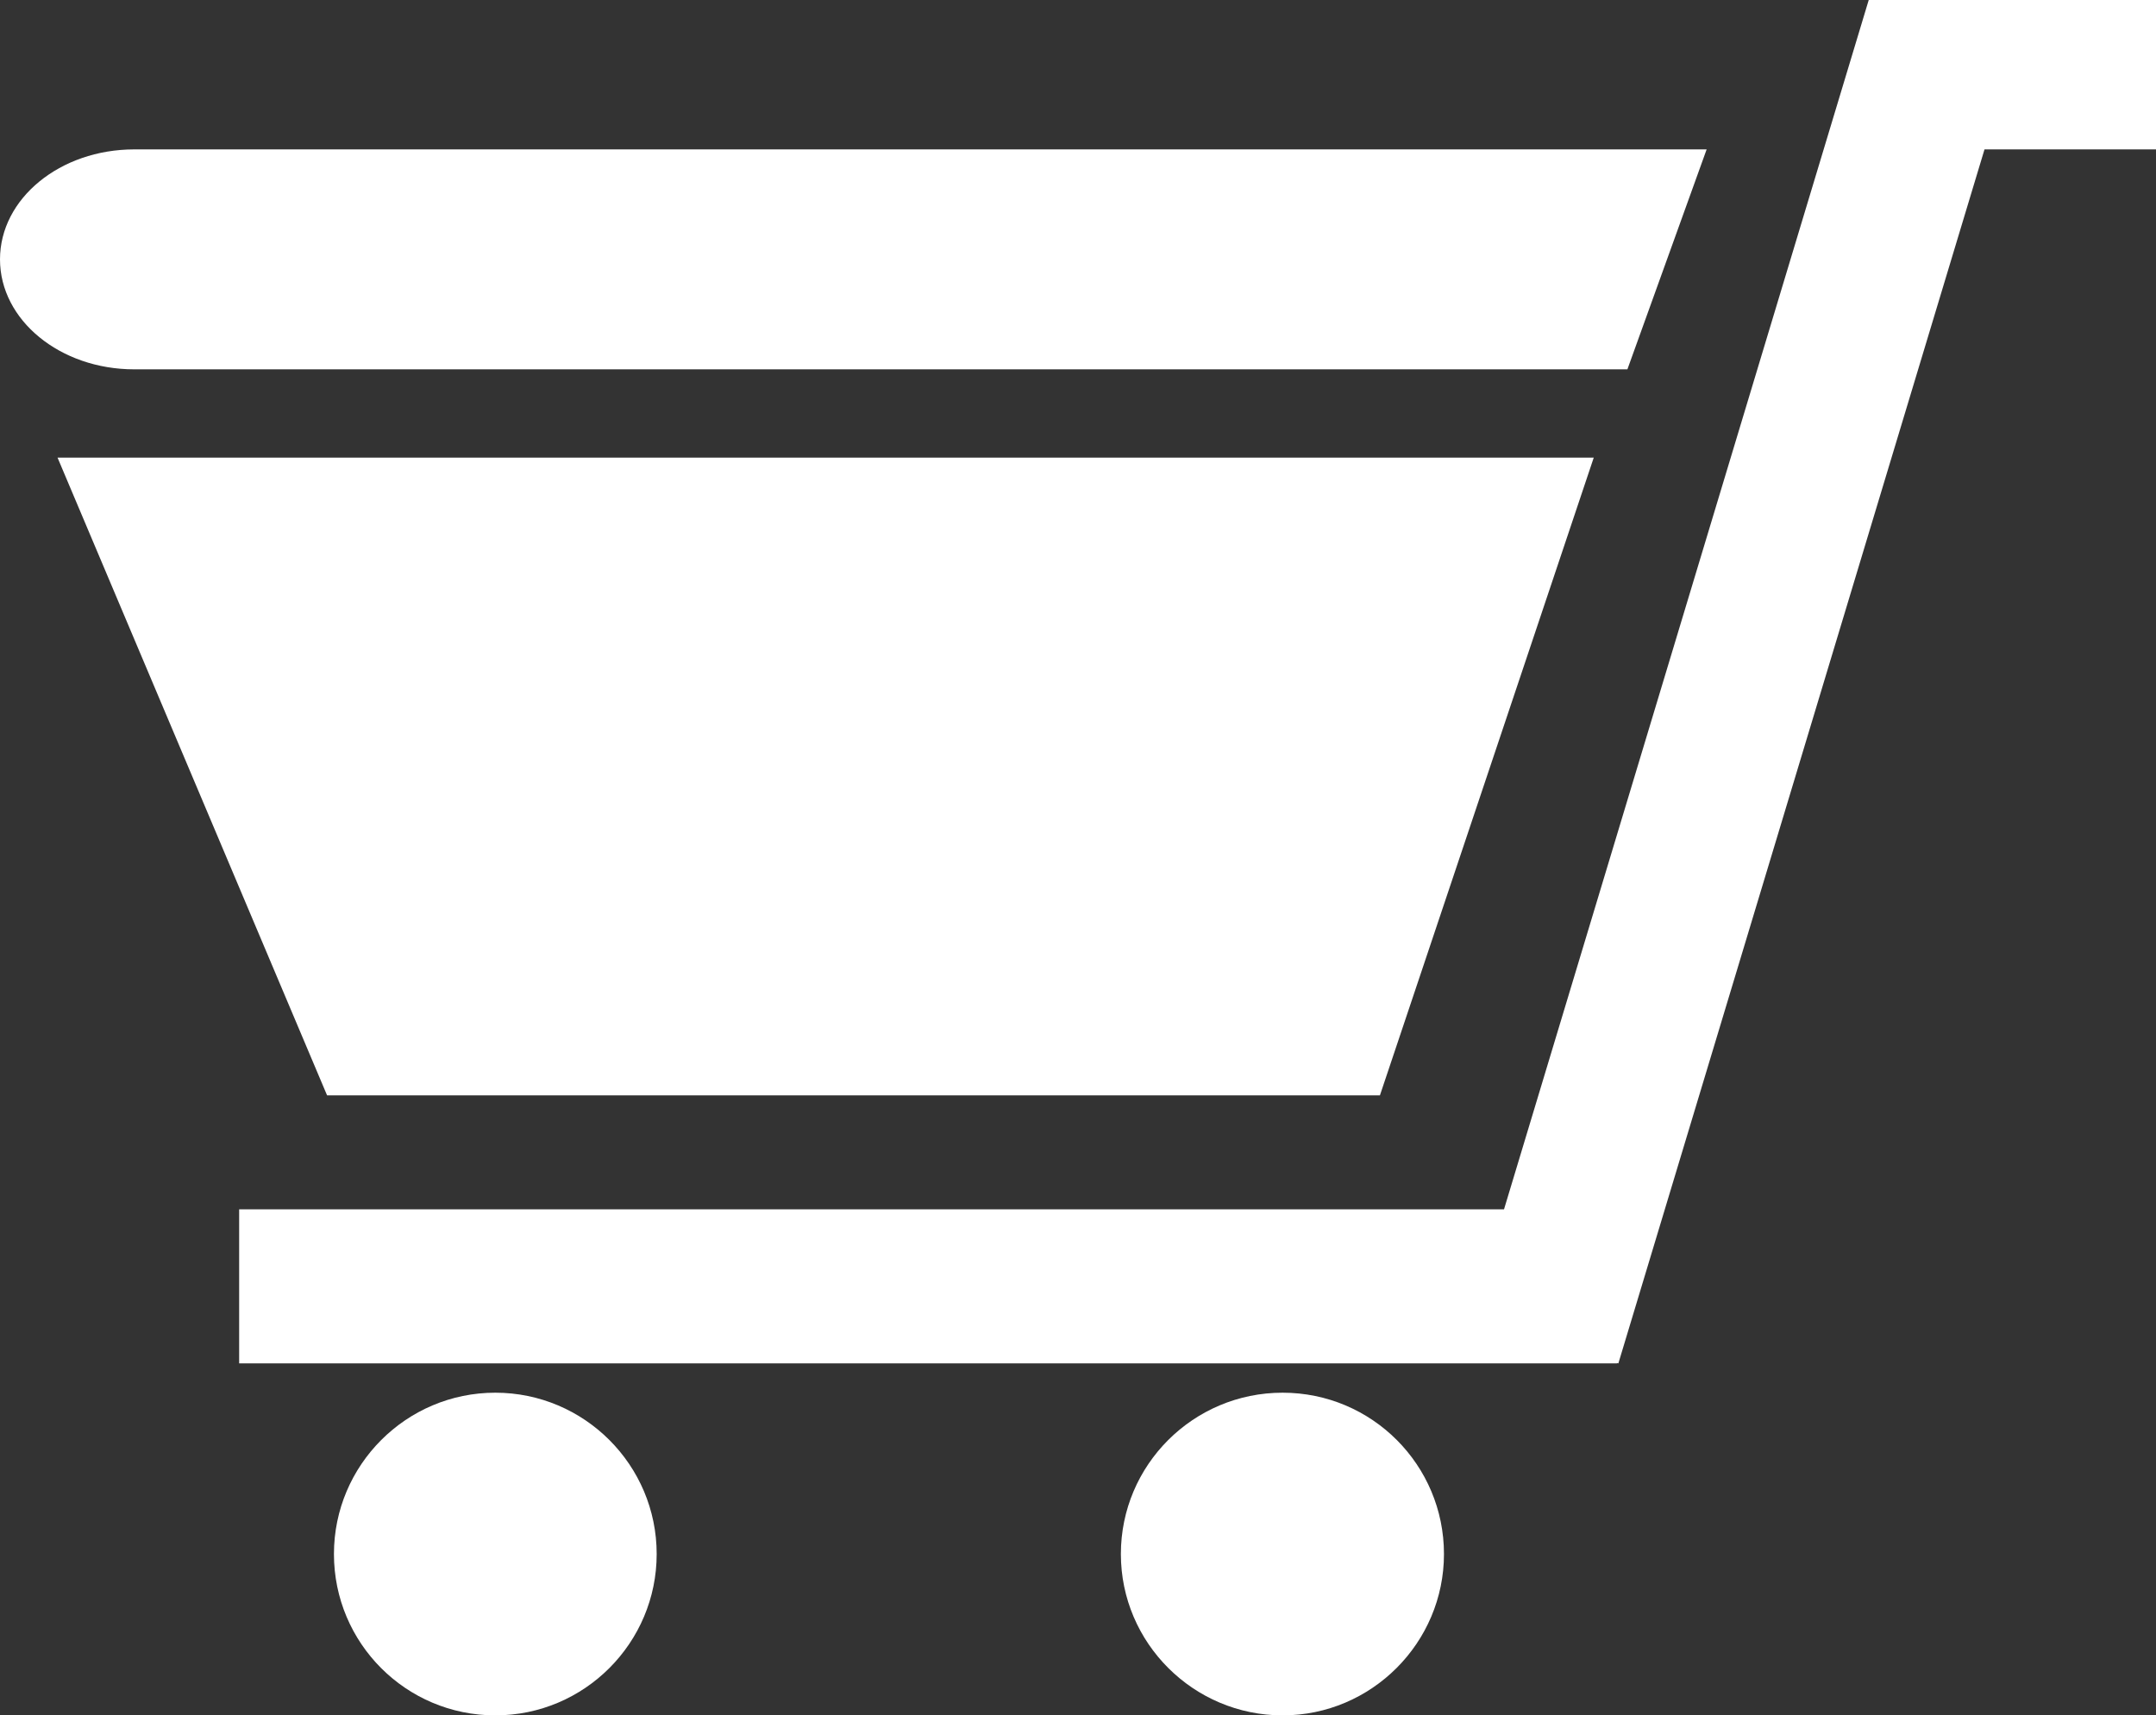
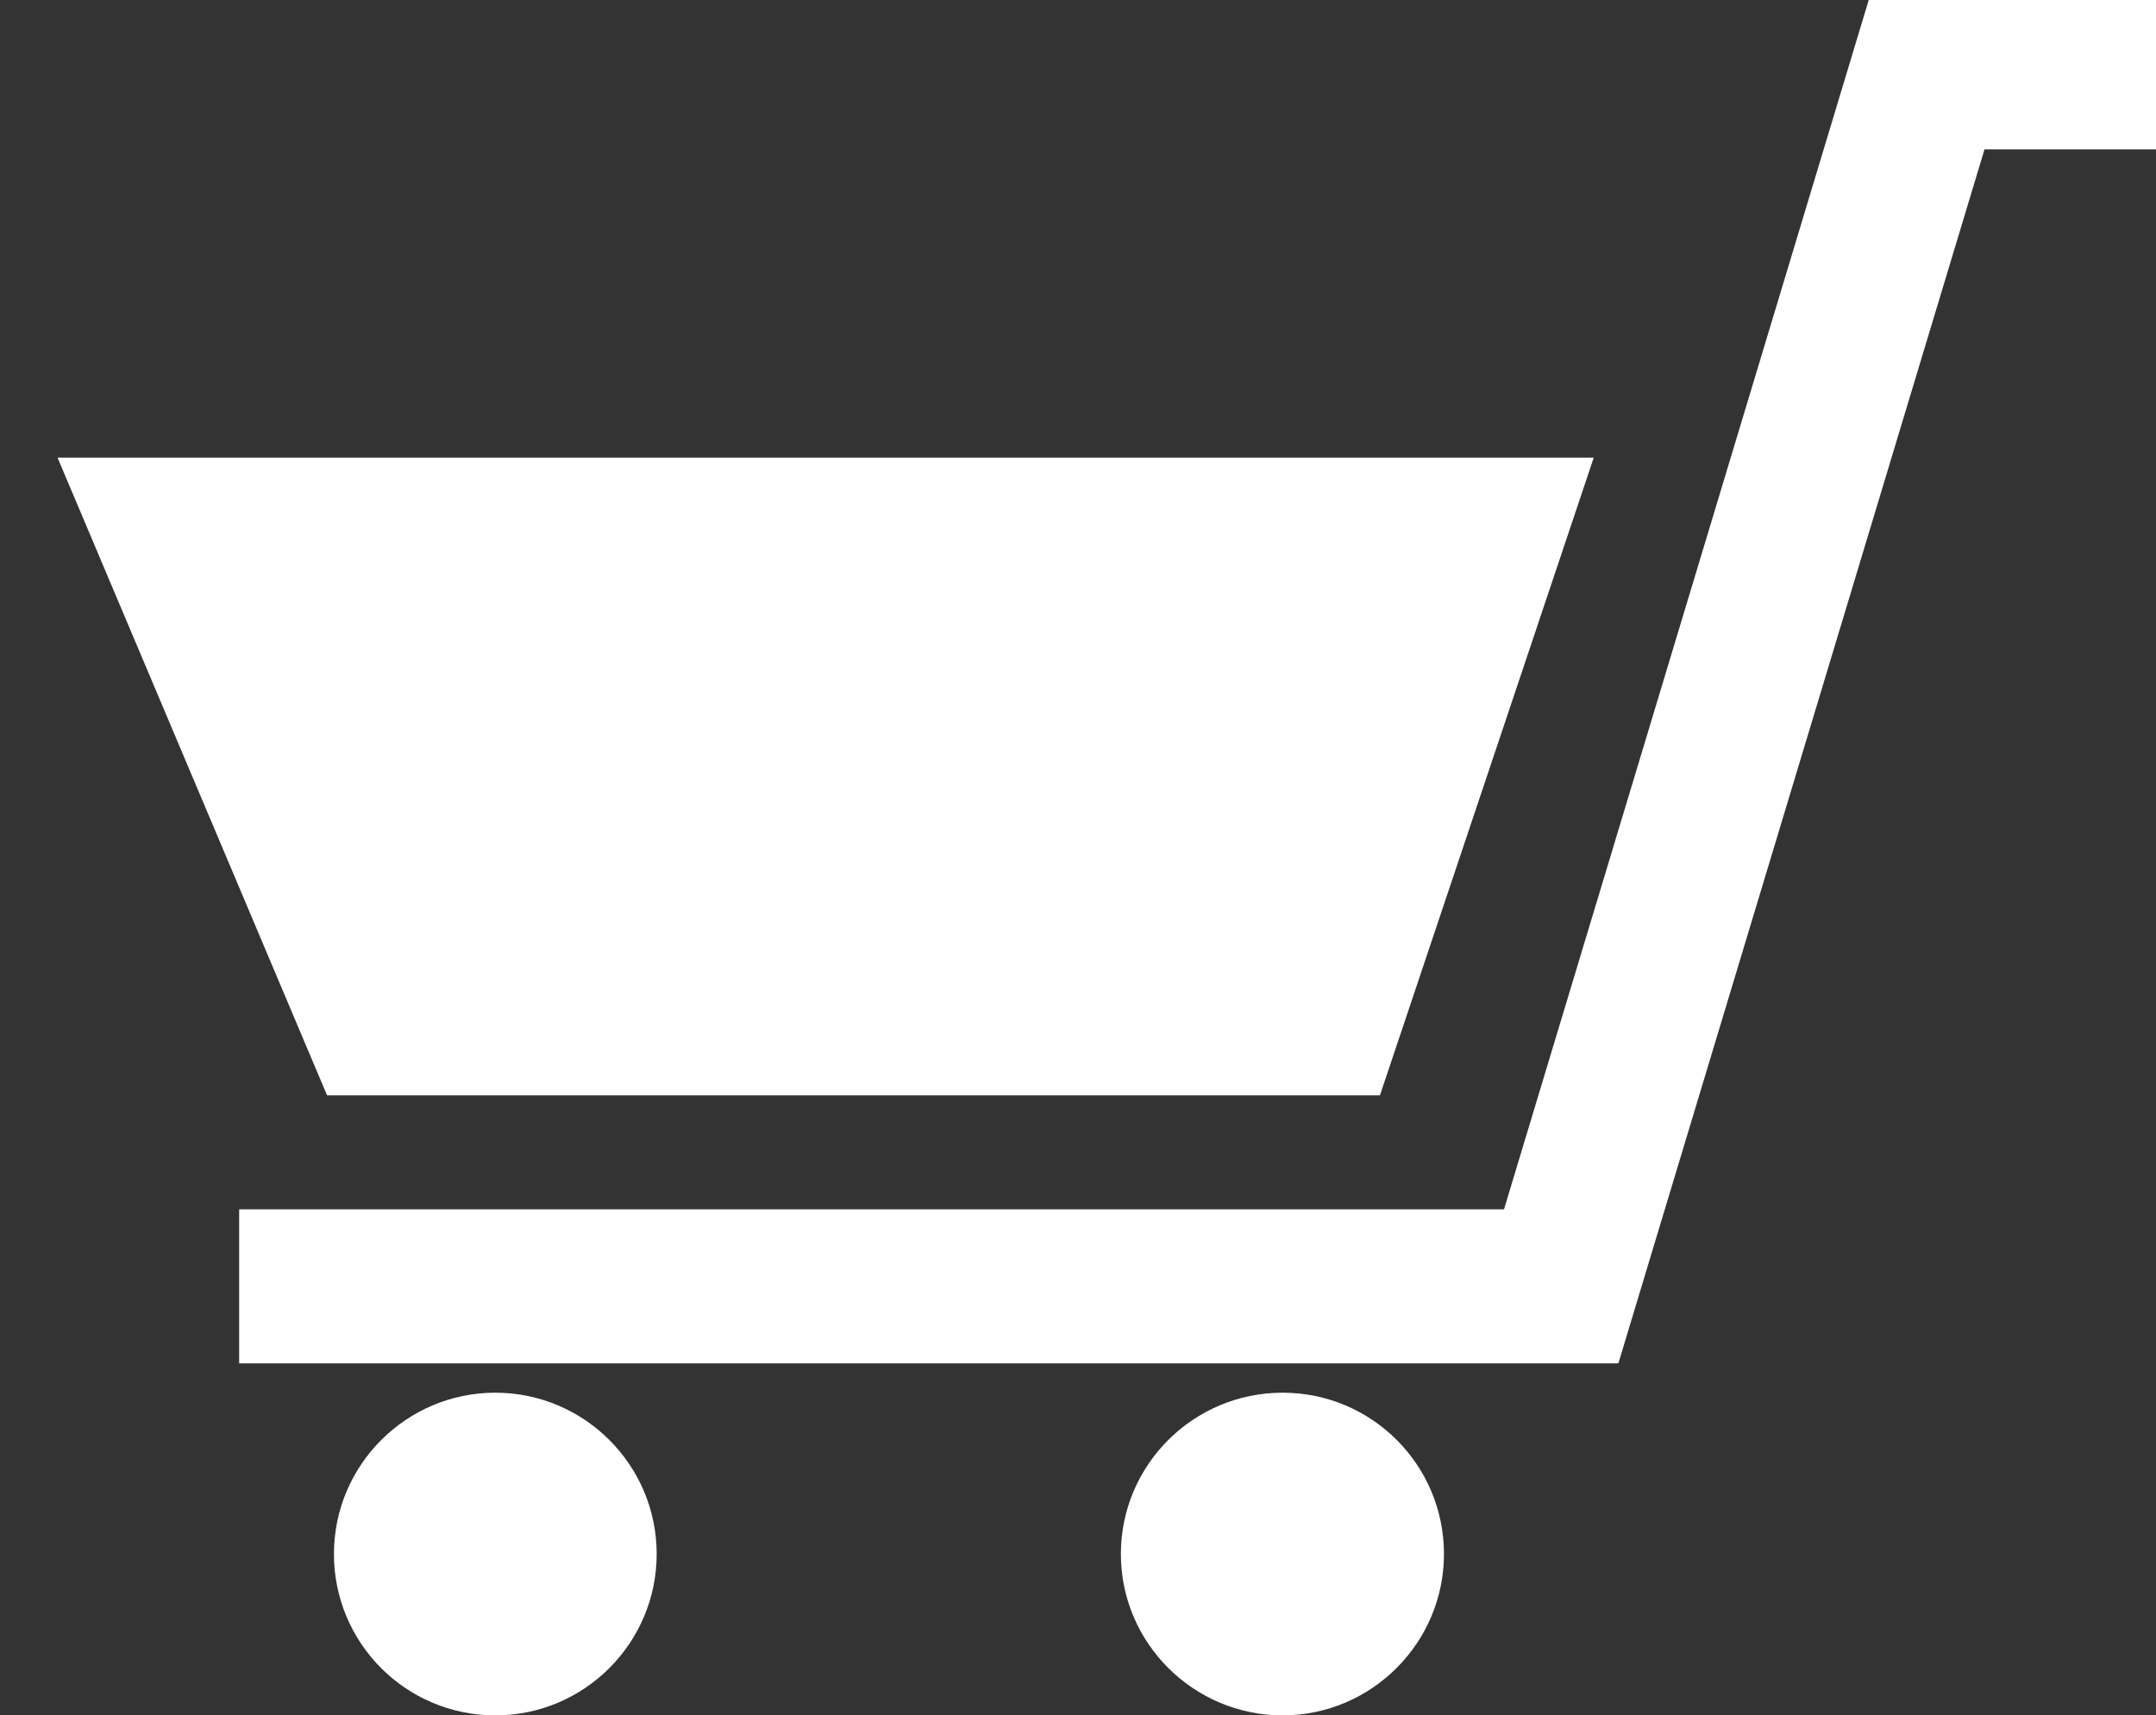
<svg xmlns="http://www.w3.org/2000/svg" id="_レイヤー_2" viewBox="0 0 59.59 47.42">
  <rect x="0" y="0" width="59.59" height="47.42" fill="#333333" stroke="none" />
  <defs>
    <style>.cls-1{fill:#fff;}</style>
  </defs>
  <g id="Layer_1">
    <polygon class="cls-1" points="38.14 30.28 9.04 30.28 1.59 12.65 44.05 12.65 38.14 30.28" />
    <polygon class="cls-1" points="51.65 0 41.57 33.43 6.61 33.43 6.61 37.69 44.69 37.69 44.69 37.68 44.73 37.69 54.85 4.13 59.59 4.13 59.59 0 51.65 0" />
-     <path class="cls-1" d="M18.15,42.96c0,2.45-1.99,4.46-4.46,4.46s-4.46-2-4.46-4.46,2-4.46,4.46-4.46,4.46,2,4.46,4.46Z" />
+     <path class="cls-1" d="M18.15,42.96c0,2.45-1.99,4.46-4.46,4.46s-4.46-2-4.46-4.46,2-4.46,4.46-4.46,4.46,2,4.46,4.46" />
    <path class="cls-1" d="M39.91,42.96c0,2.45-2,4.46-4.46,4.46s-4.47-2-4.47-4.46,2-4.46,4.47-4.46,4.46,2,4.46,4.46Z" />
-     <path class="cls-1" d="M3.71,4.13c-2.05,0-3.71,1.36-3.71,3.04s1.66,3.04,3.71,3.04h41.27l2.19-6.08H3.71Z" />
  </g>
</svg>